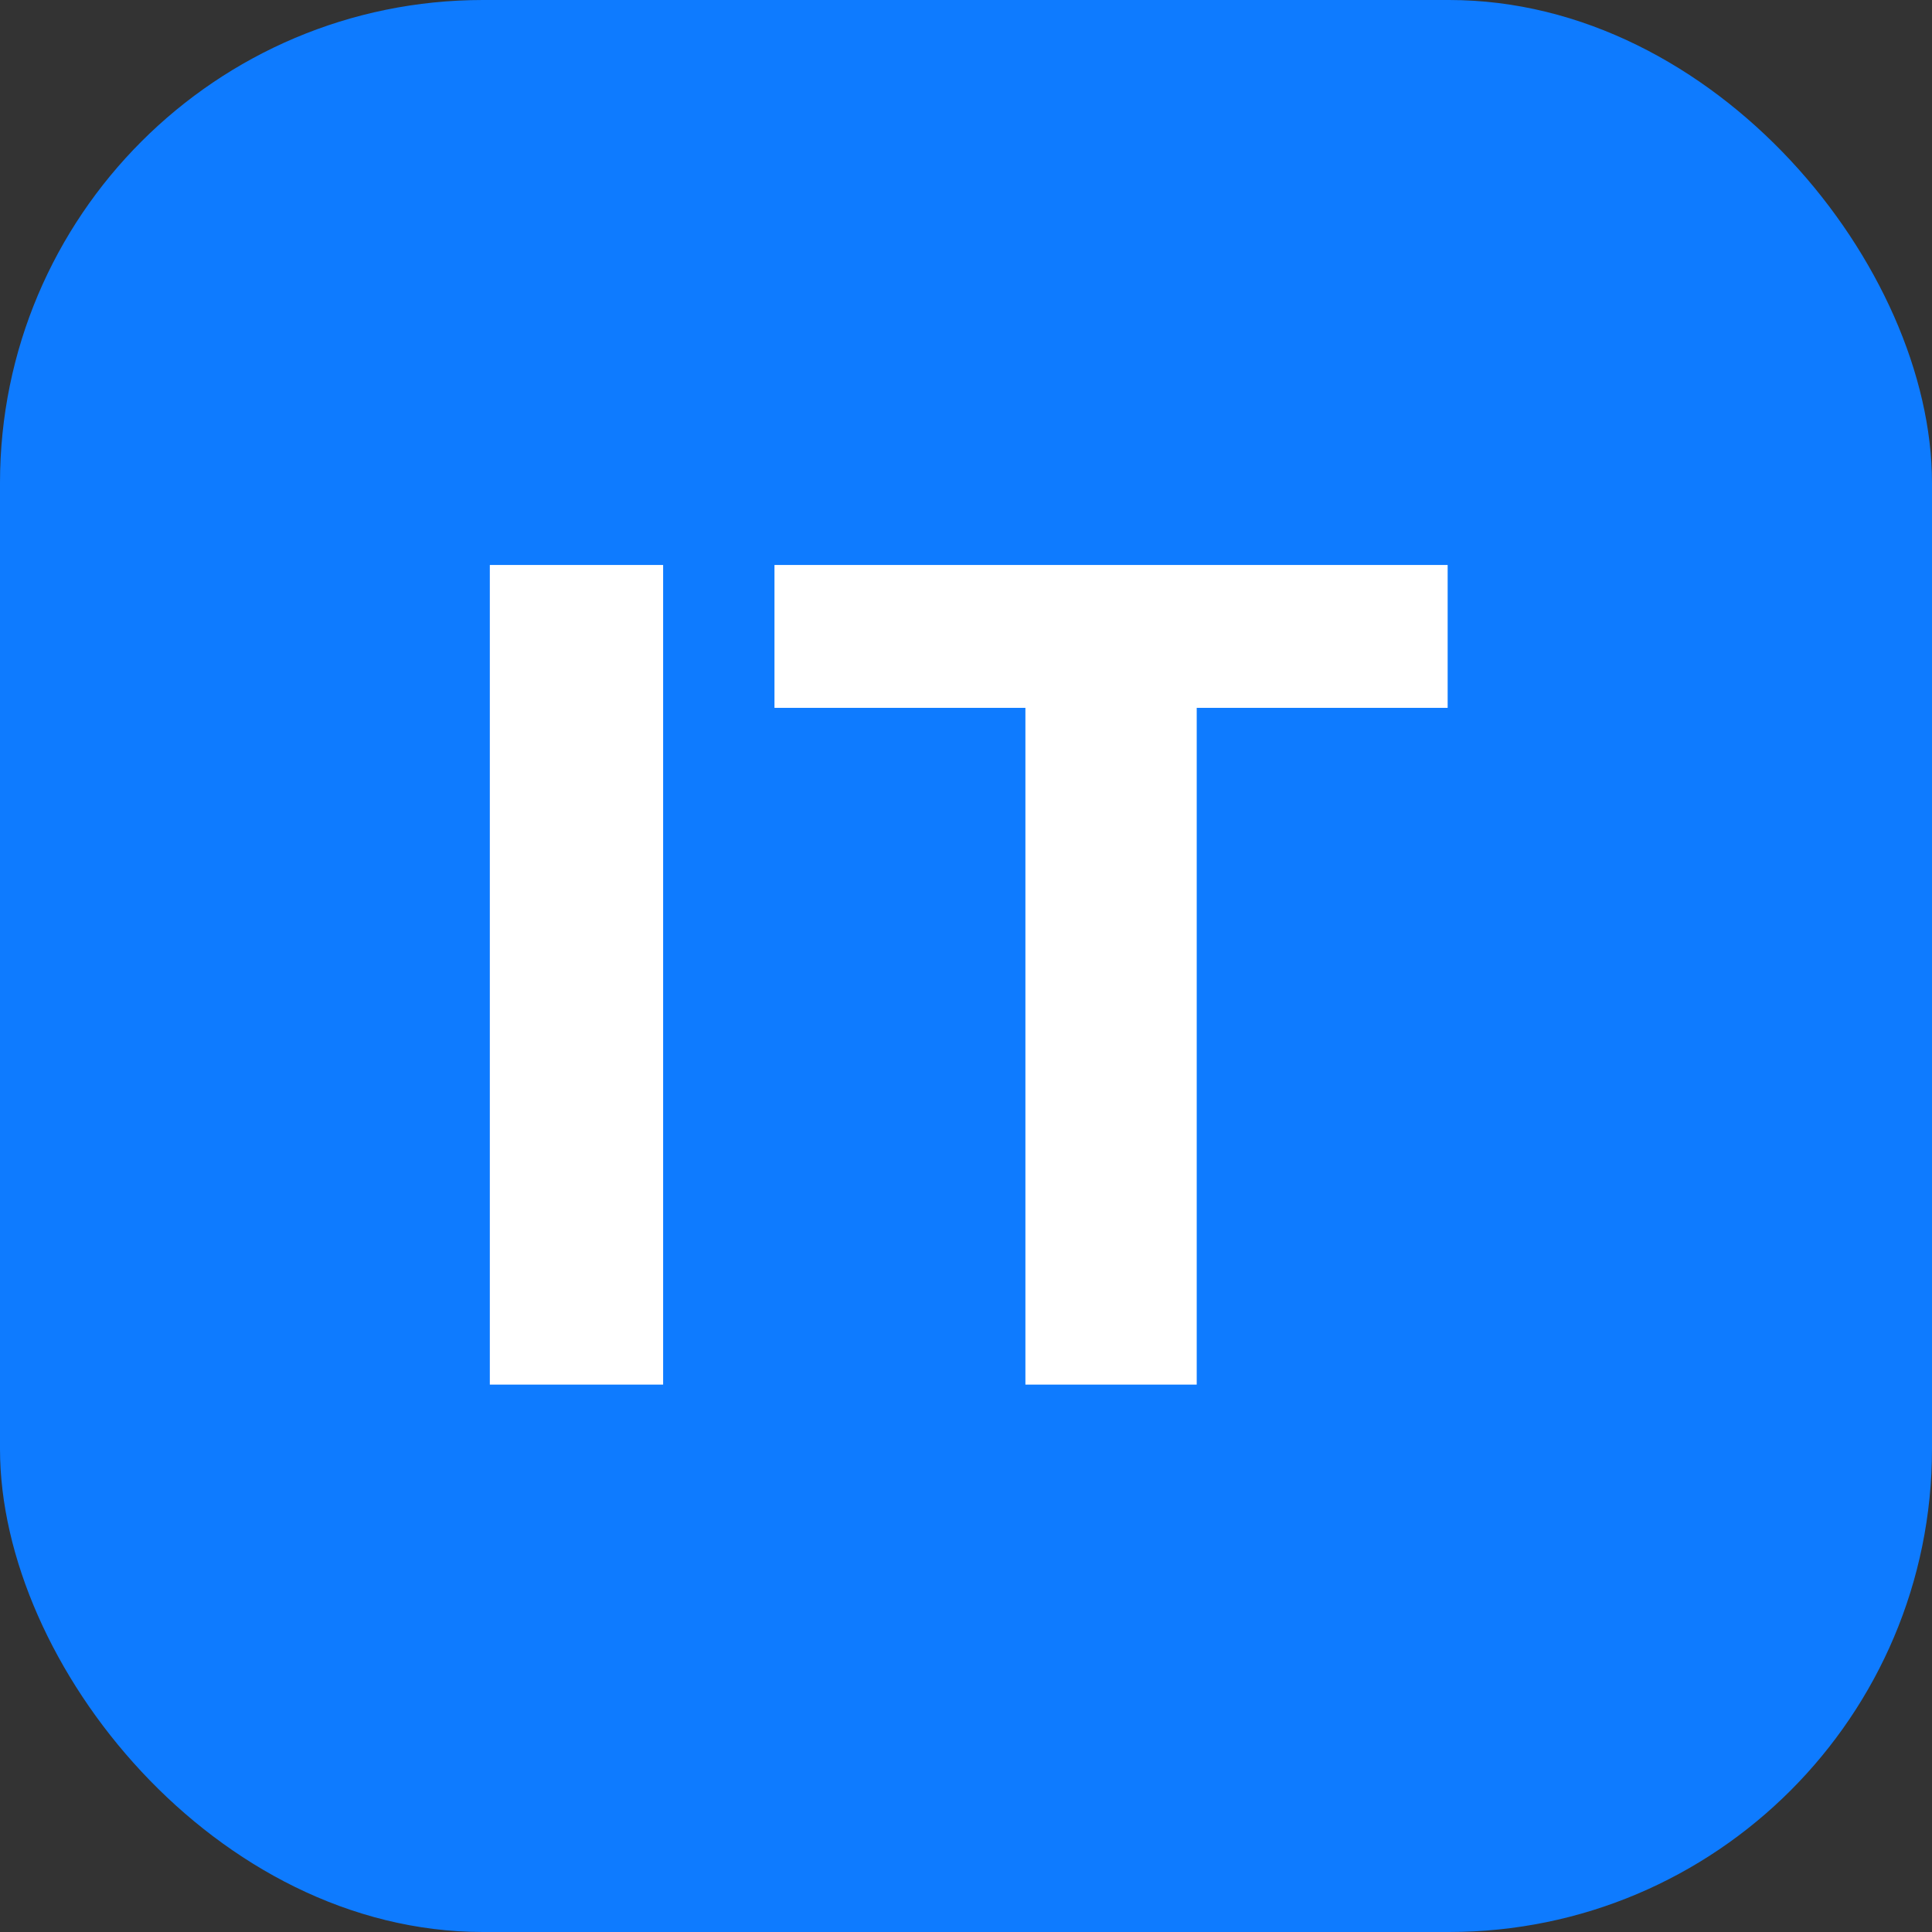
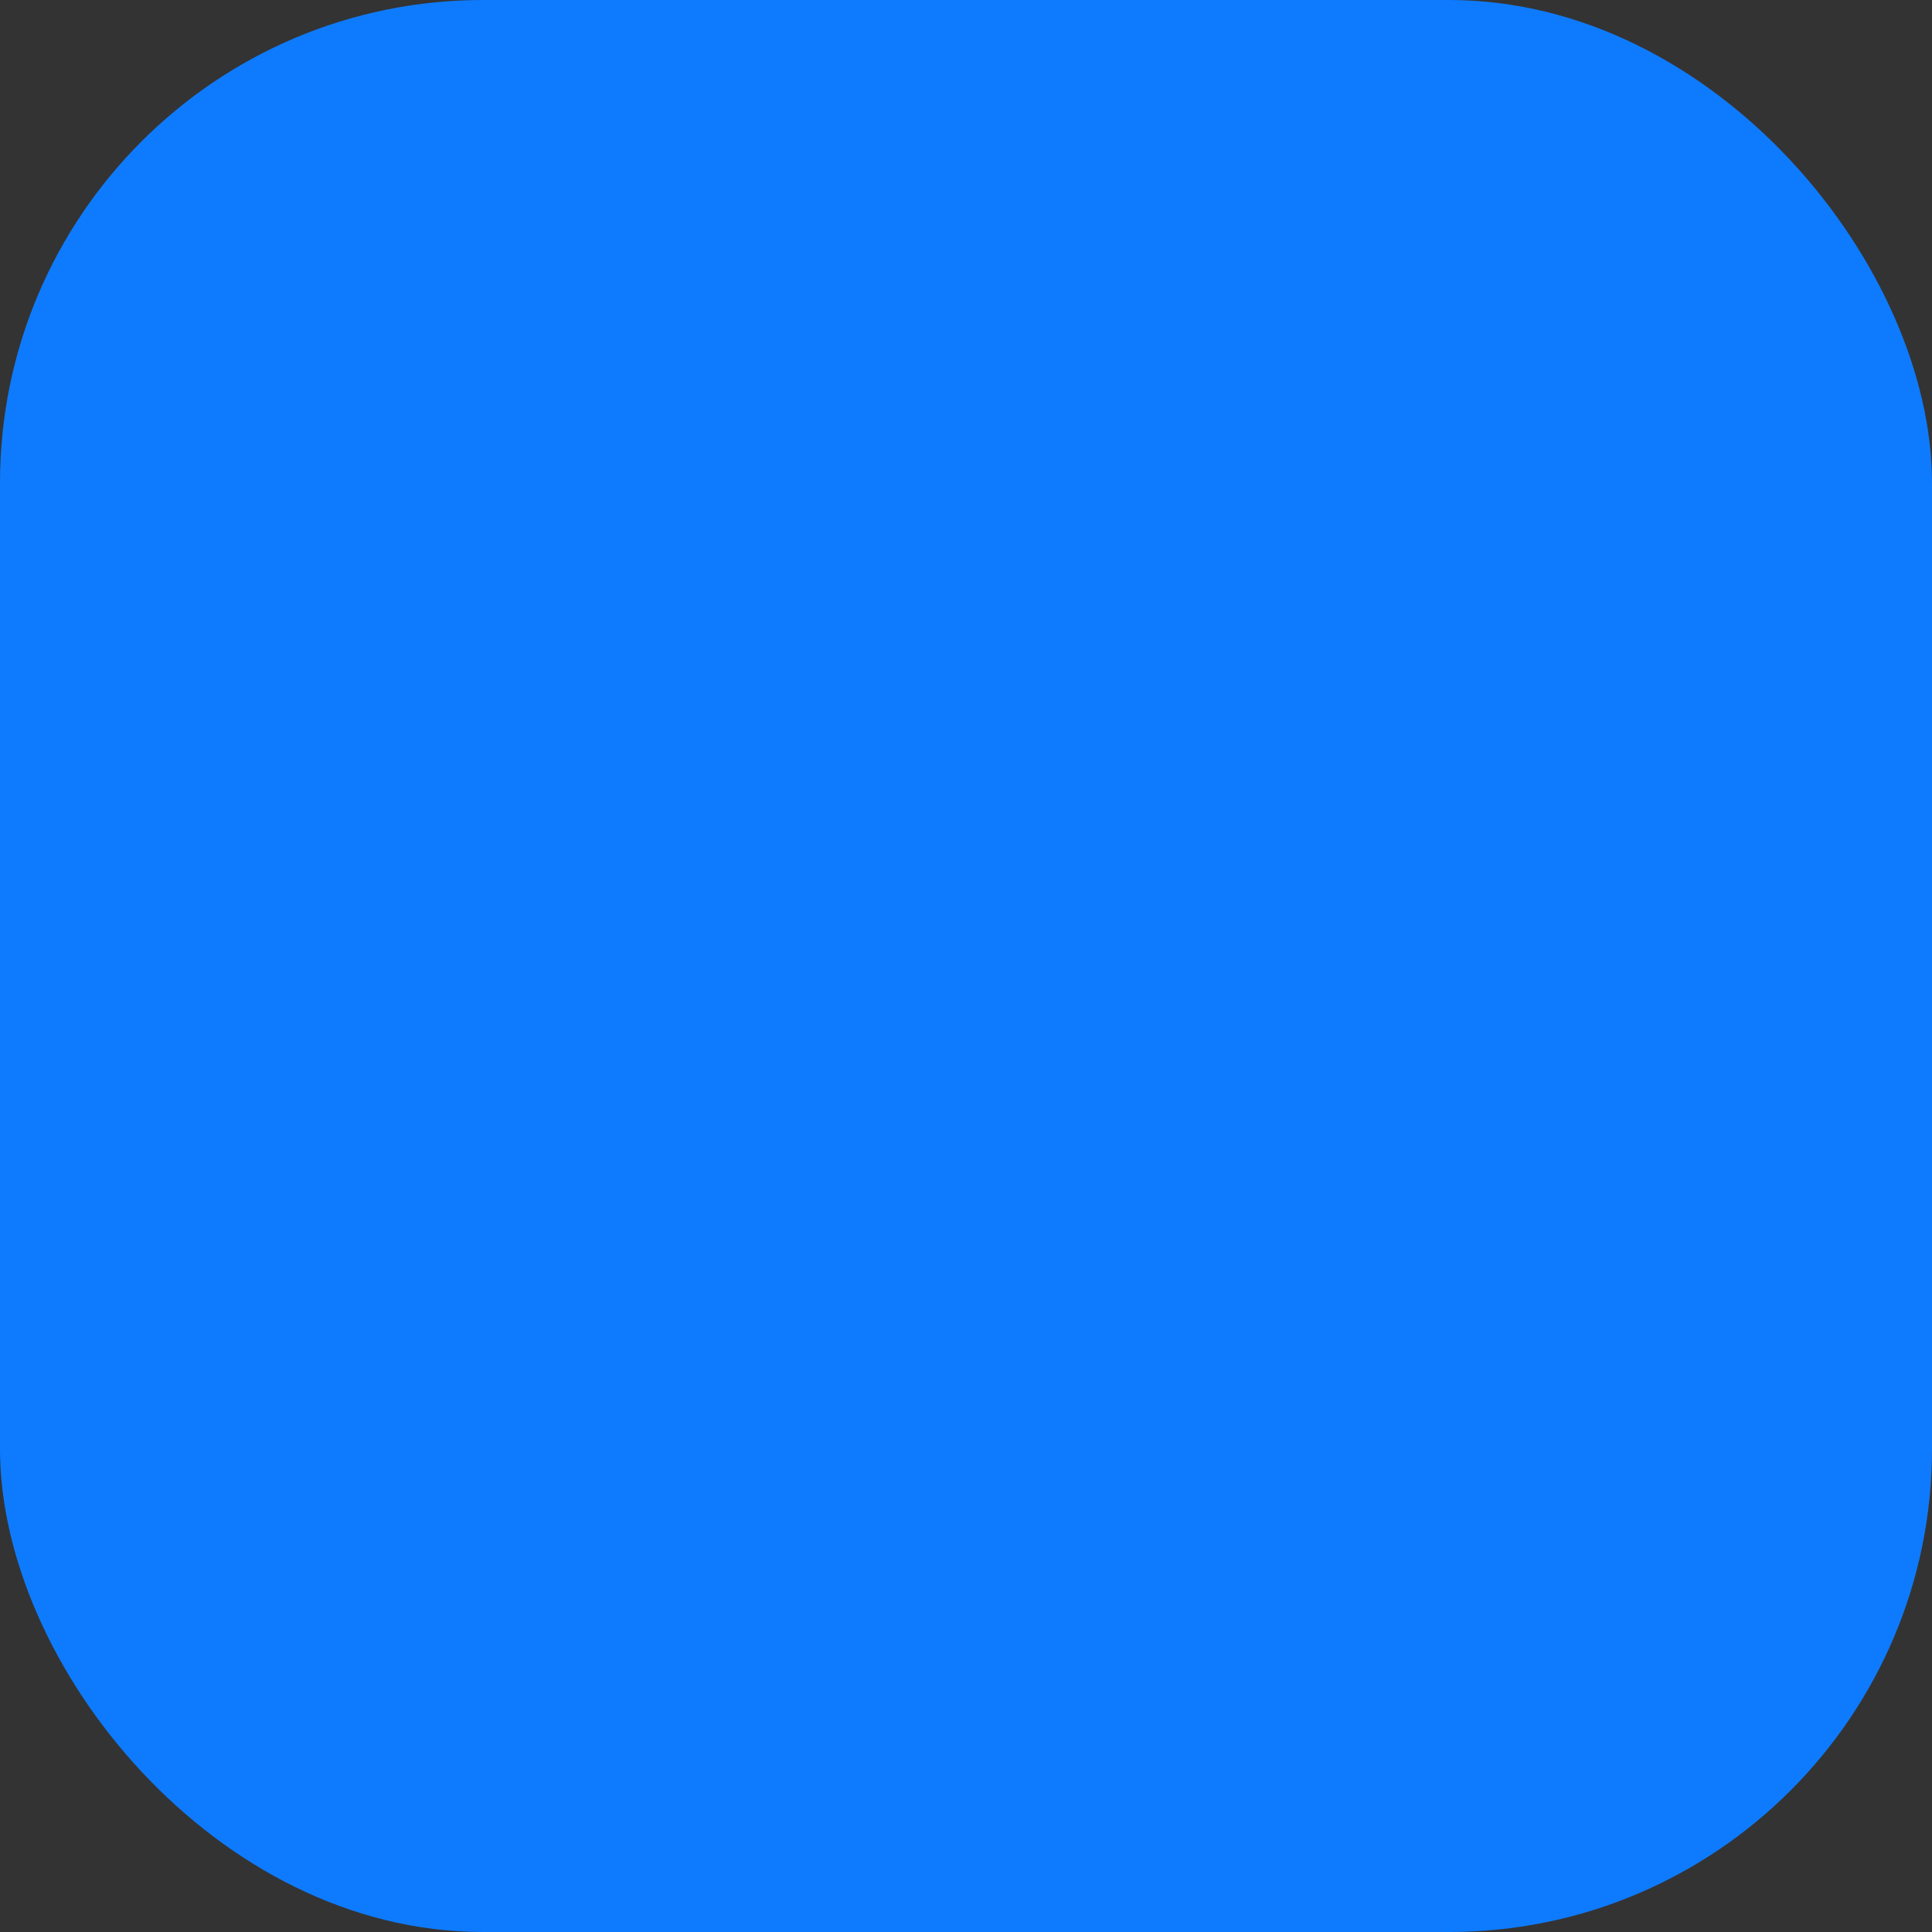
<svg xmlns="http://www.w3.org/2000/svg" fill="none" viewBox="0 0 60 60" height="60" width="60">
  <rect x="0" y="0" width="60" height="60" fill="#333333" stroke="none" />
  <rect fill="#0E7BFF" rx="15" height="60" width="60" />
-   <path fill="white" d="M20.594 17.546V43H15.212V17.546H20.594ZM24.052 21.983V17.546H44.958V21.983H37.165V43H31.845V21.983H24.052Z" />
</svg>